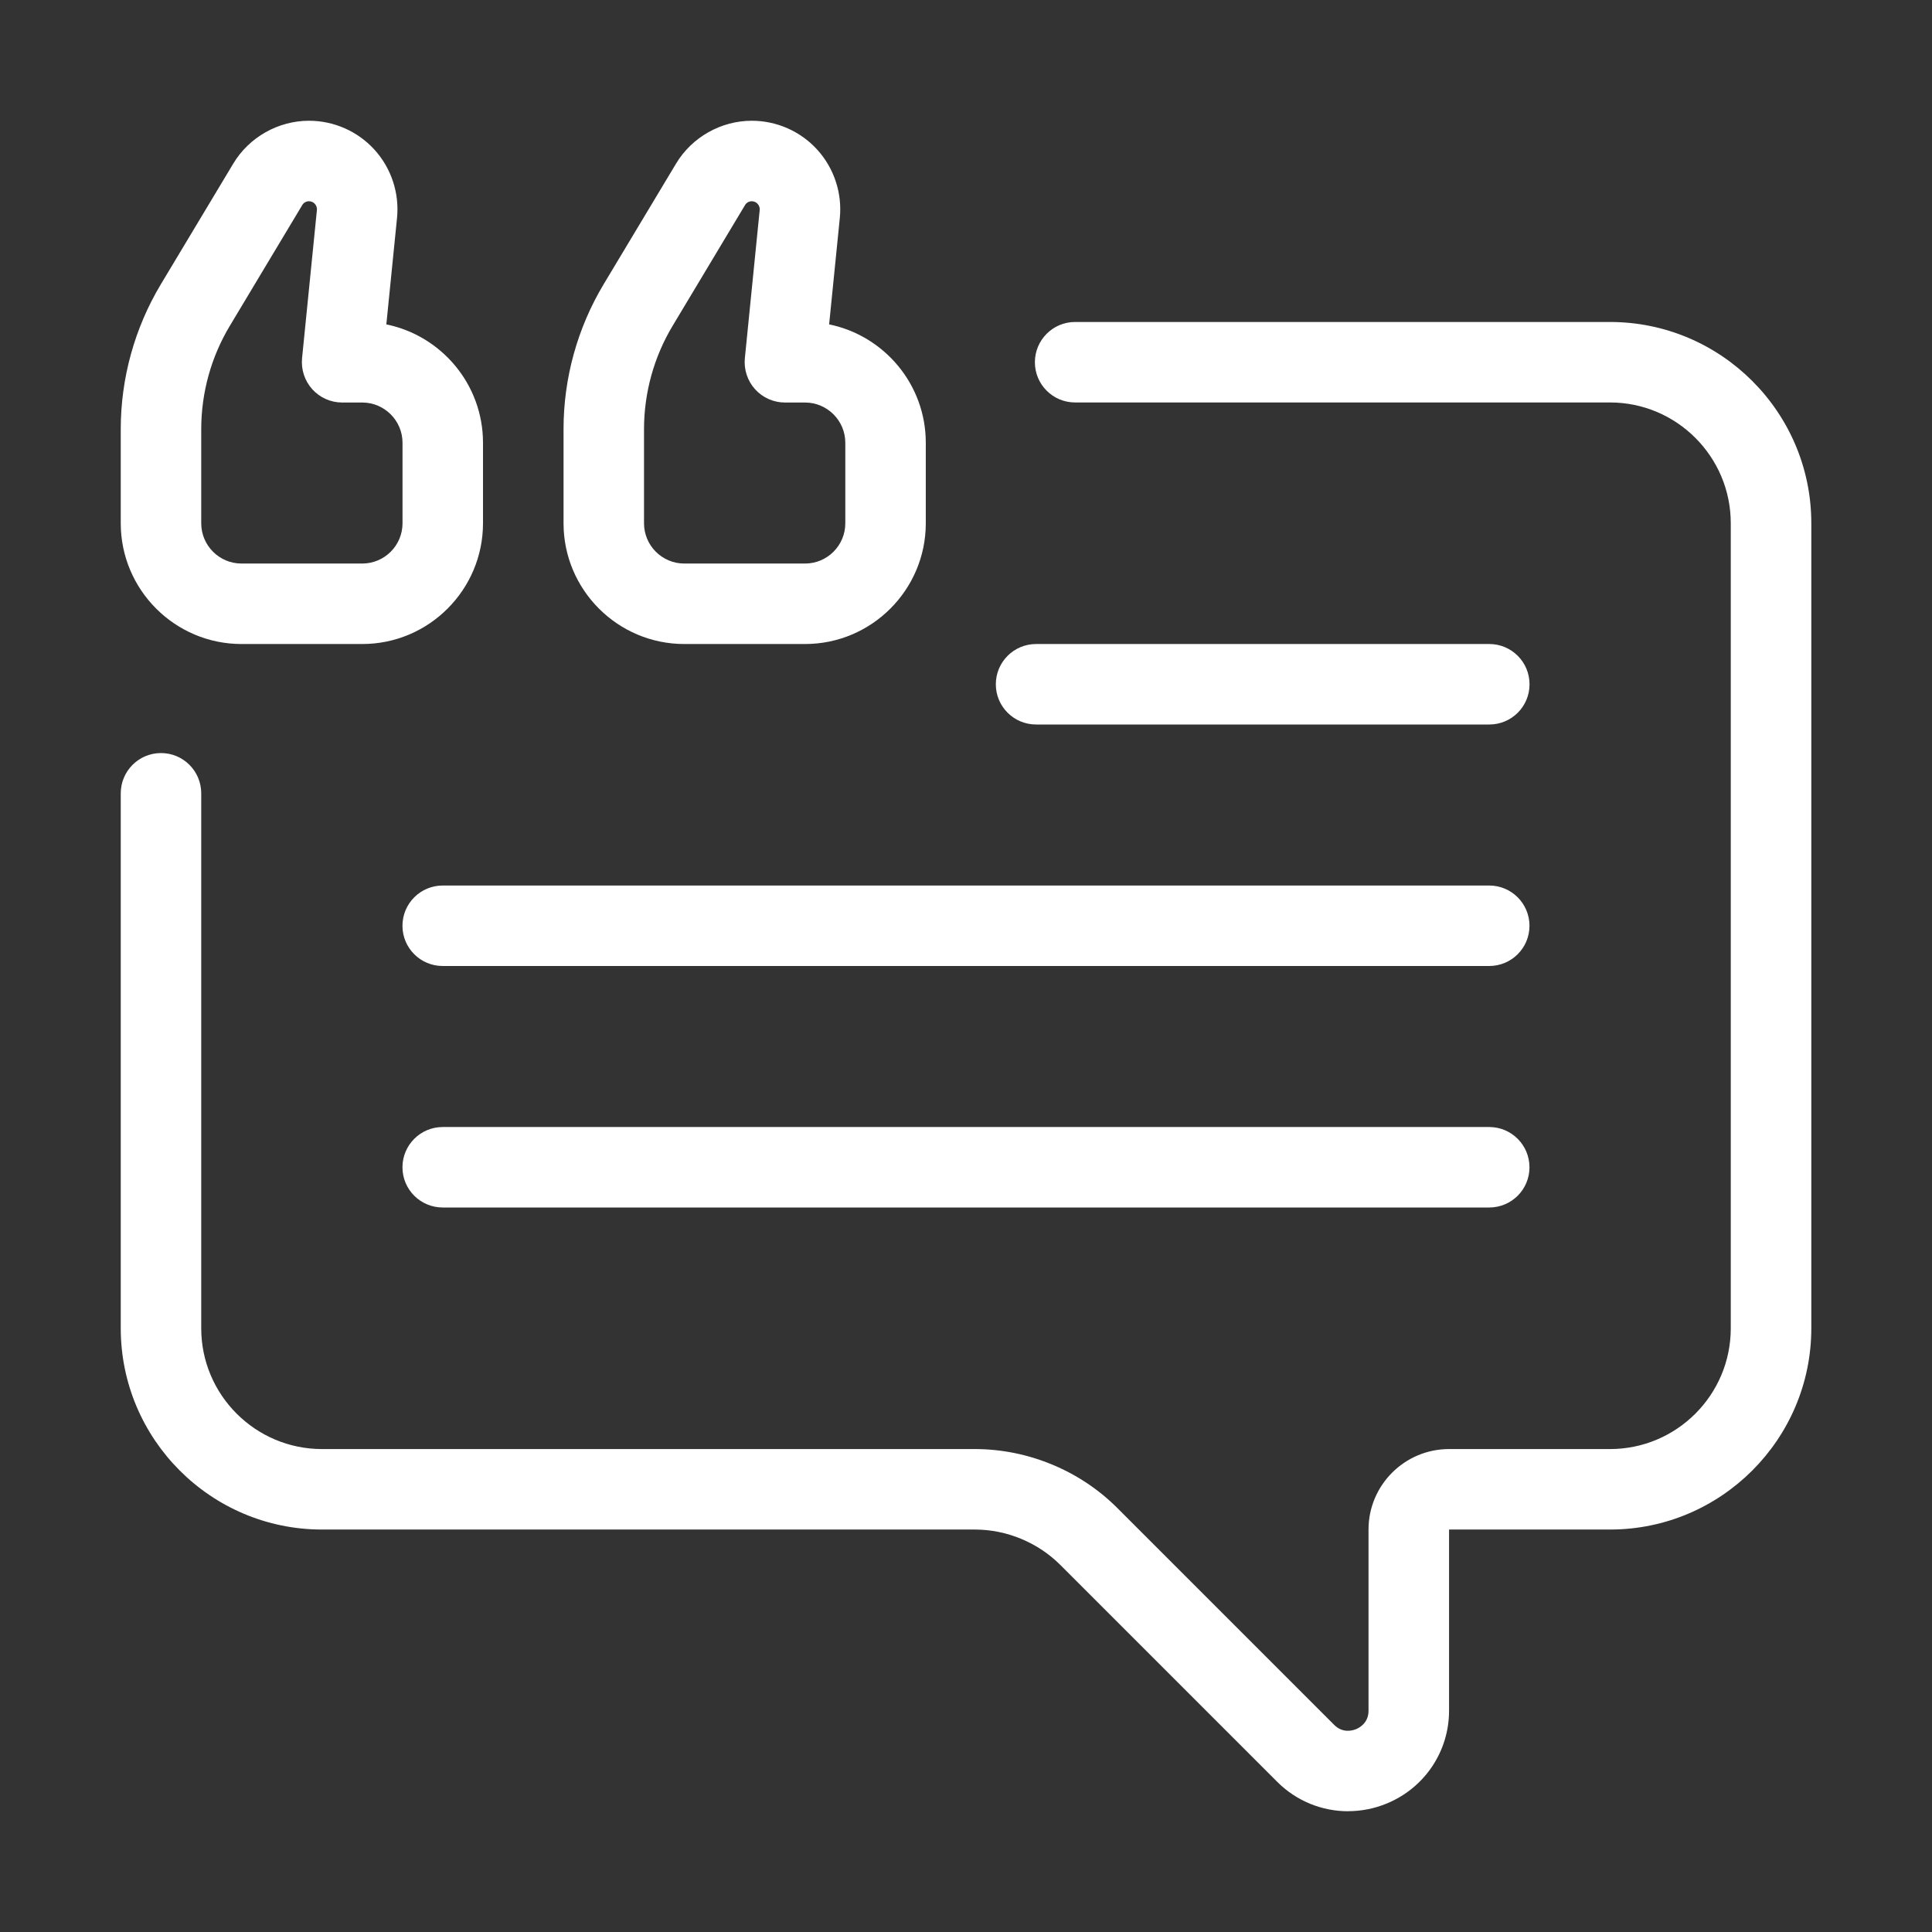
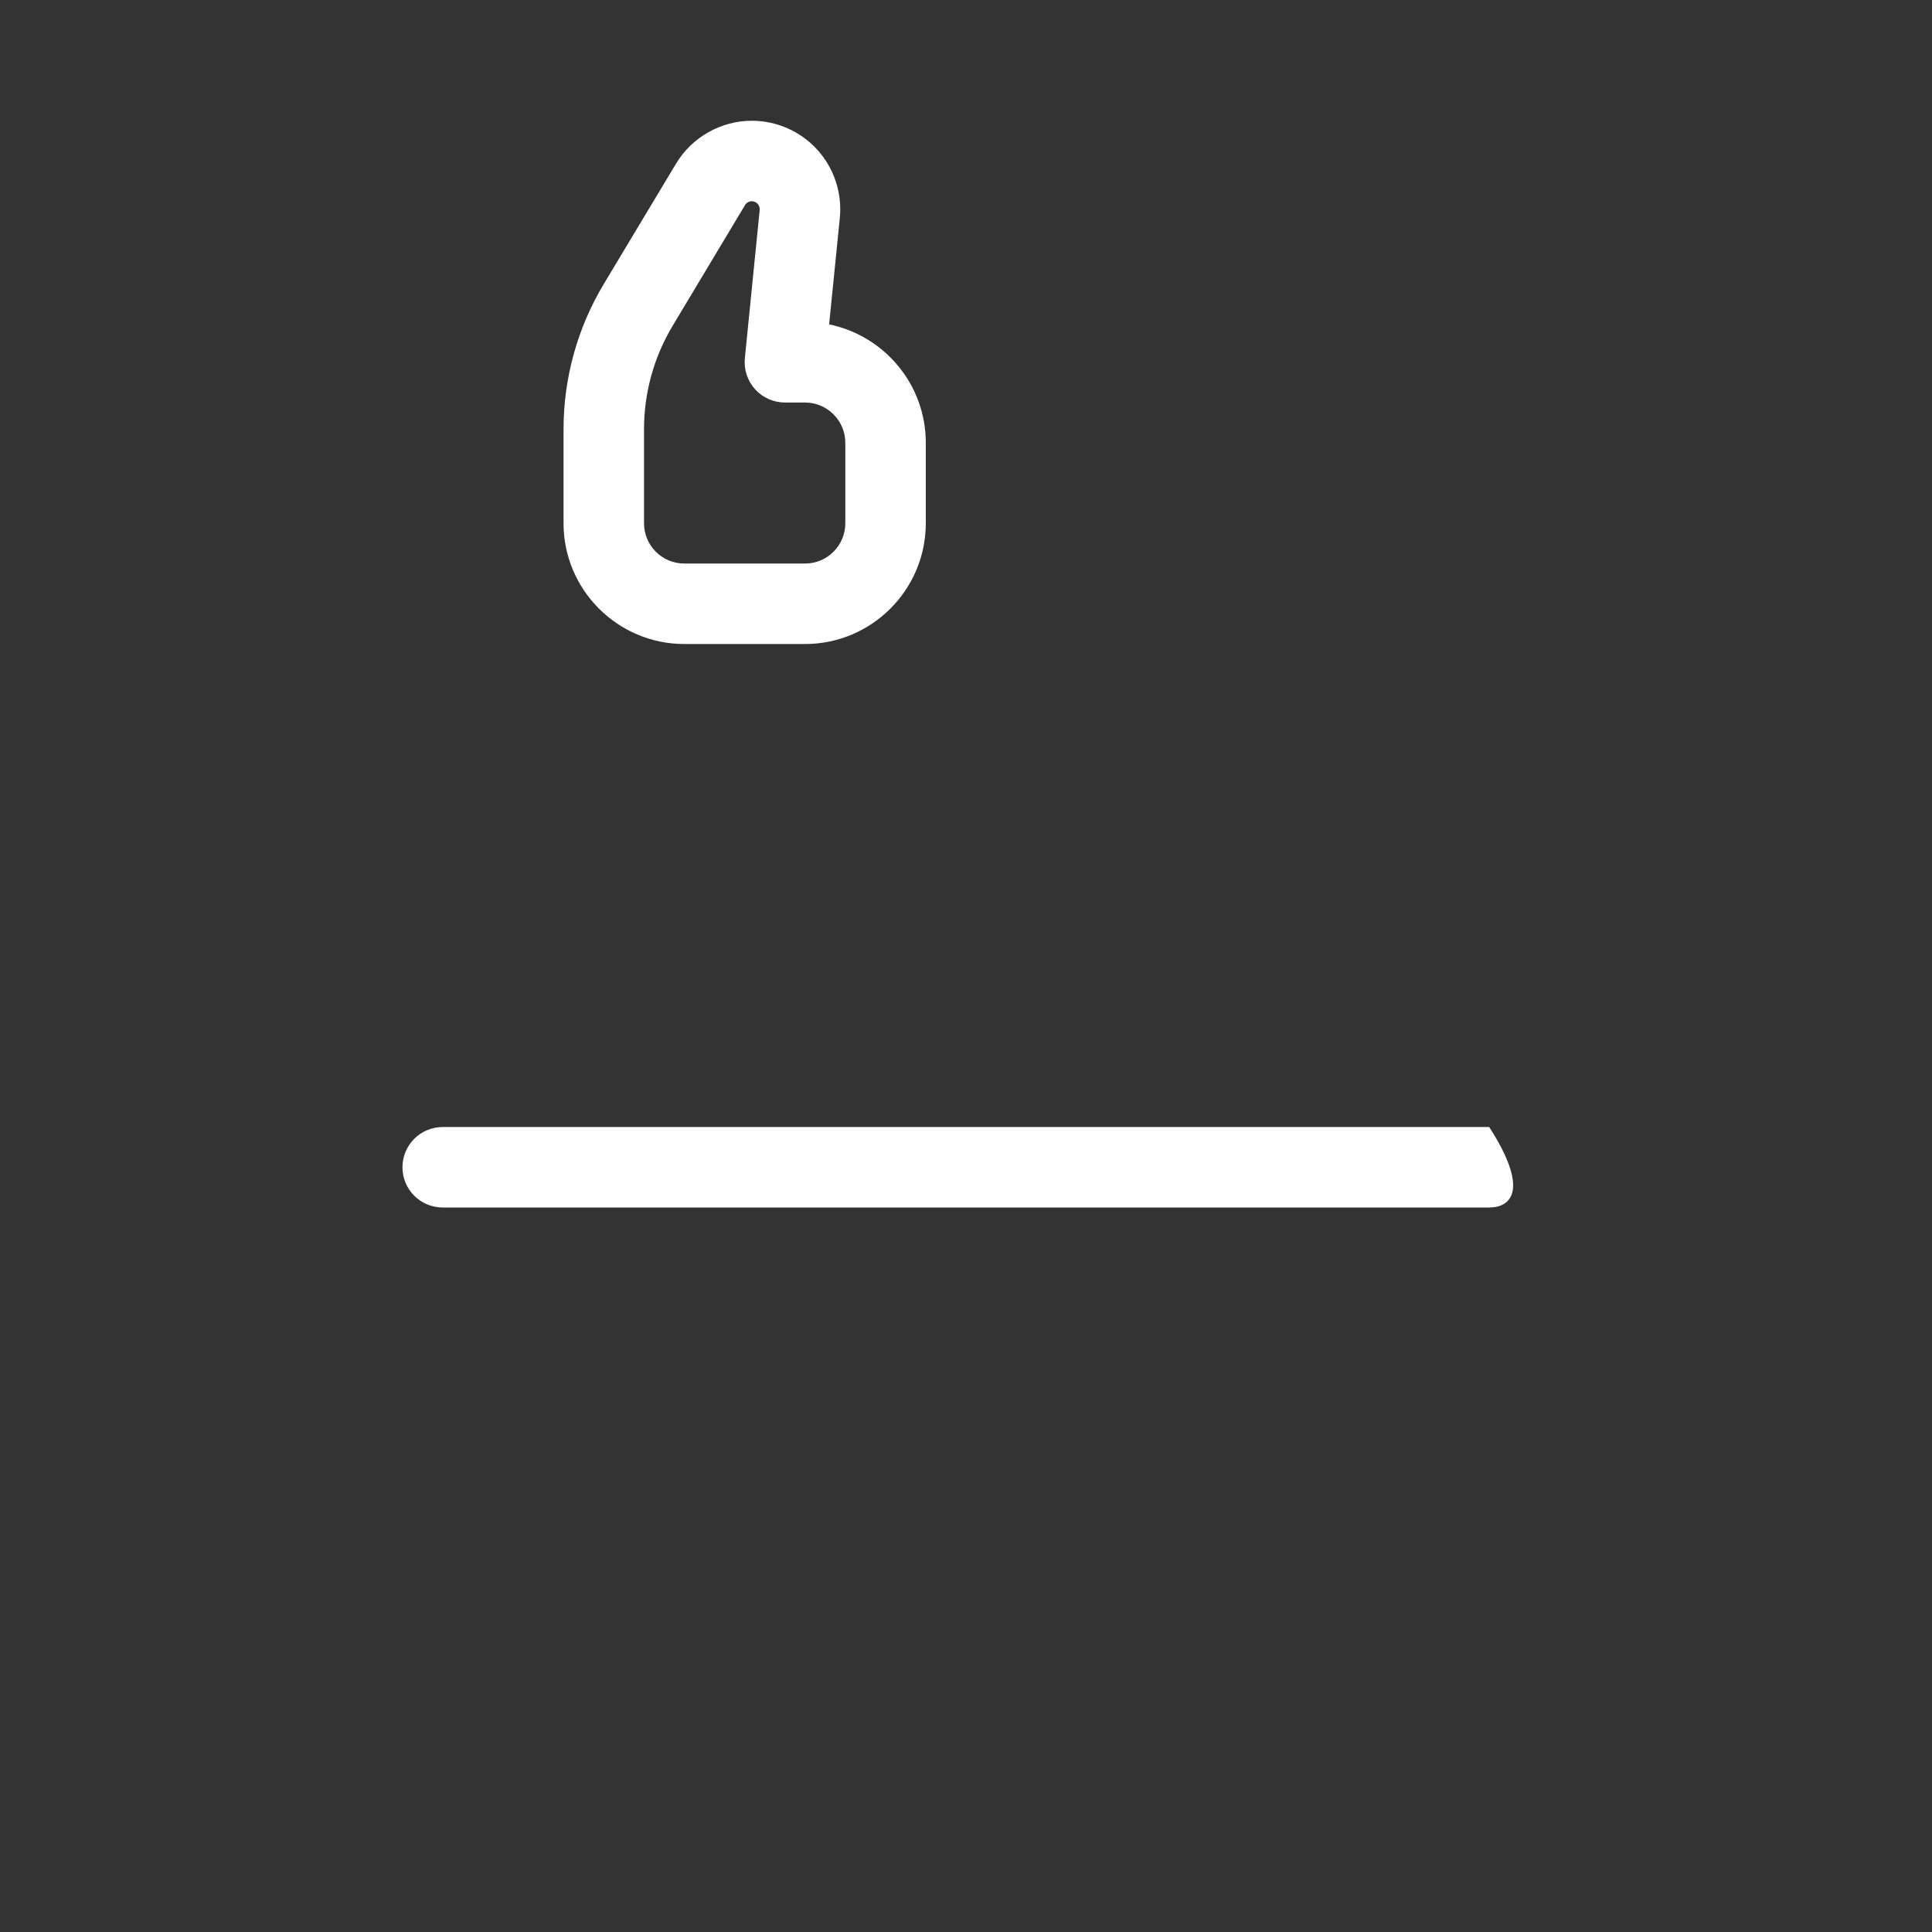
<svg xmlns="http://www.w3.org/2000/svg" width="32" height="32" viewBox="0 0 32 32" fill="none">
  <rect x="0" y="0" width="32" height="32" fill="#333333" stroke="none" />
-   <path d="M22.329 30C21.897 30 21.473 29.831 21.155 29.513L17.561 25.919C17.189 25.548 16.674 25.334 16.146 25.334H5.333C3.495 25.334 2 23.839 2 22.001V13.14C2 12.772 2.298 12.473 2.667 12.473C3.035 12.473 3.333 12.772 3.333 13.14V22.001C3.333 23.104 4.231 24.001 5.333 24.001H16.147C17.025 24.001 17.885 24.356 18.505 24.976L22.099 28.57C22.239 28.71 22.399 28.665 22.461 28.64C22.523 28.614 22.667 28.533 22.667 28.335V25.334C22.667 24.599 23.265 24.001 24.001 24.001H26.667C27.77 24.001 28.667 23.104 28.667 22.001V8.666C28.667 7.564 27.77 6.666 26.667 6.666H17.807C17.439 6.666 17.141 6.368 17.141 6C17.141 5.632 17.439 5.333 17.807 5.333H26.667C28.505 5.333 30.001 6.828 30.001 8.666V22C30.001 23.838 28.505 25.334 26.667 25.334H24.001V28.334C24.001 29.009 23.597 29.612 22.971 29.871C22.763 29.957 22.545 29.999 22.329 29.999L22.329 30Z" fill="white" />
-   <path d="M24.668 12H17.161C16.792 12 16.494 11.702 16.494 11.334C16.494 10.966 16.792 10.667 17.161 10.667H24.668C25.036 10.667 25.334 10.966 25.334 11.334C25.334 11.702 25.036 12 24.668 12Z" fill="white" />
-   <path d="M24.666 16H7.333C6.964 16 6.666 15.702 6.666 15.334C6.666 14.966 6.964 14.667 7.333 14.667H24.666C25.035 14.667 25.333 14.966 25.333 15.334C25.333 15.702 25.035 16 24.666 16Z" fill="white" />
-   <path d="M24.666 20H7.333C6.964 20 6.666 19.702 6.666 19.334C6.666 18.966 6.964 18.667 7.333 18.667H24.666C25.035 18.667 25.333 18.966 25.333 19.334C25.333 19.702 25.035 20 24.666 20Z" fill="white" />
-   <path d="M6 10.667H4C2.897 10.667 2 9.769 2 8.667V7.108C2 6.263 2.23 5.432 2.665 4.707L3.863 2.711C4.125 2.273 4.607 2 5.119 2C5.531 2 5.927 2.175 6.204 2.481C6.481 2.787 6.617 3.199 6.576 3.61L6.399 5.373C7.311 5.559 8 6.367 8 7.333V8.667C8 9.769 7.103 10.667 6 10.667ZM5.119 3.333C5.073 3.333 5.029 3.357 5.006 3.397L3.809 5.393C3.497 5.911 3.333 6.505 3.333 7.109V8.667C3.333 9.035 3.632 9.334 4 9.334H6C6.368 9.334 6.667 9.035 6.667 8.667V7.334C6.667 6.967 6.368 6.667 6 6.667H5.667C5.479 6.667 5.299 6.587 5.173 6.448C5.047 6.309 4.985 6.122 5.003 5.934L5.249 3.478C5.253 3.43 5.233 3.397 5.215 3.377C5.198 3.357 5.167 3.334 5.118 3.334L5.119 3.333Z" fill="white" />
+   <path d="M24.666 20H7.333C6.964 20 6.666 19.702 6.666 19.334C6.666 18.966 6.964 18.667 7.333 18.667H24.666C25.333 19.702 25.035 20 24.666 20Z" fill="white" />
  <path d="M13.334 10.667H11.334C10.231 10.667 9.334 9.769 9.334 8.667V7.108C9.334 6.263 9.564 5.432 9.999 4.707L11.197 2.711C11.459 2.273 11.941 2 12.453 2C12.865 2 13.261 2.175 13.538 2.481C13.815 2.787 13.951 3.199 13.91 3.61L13.733 5.373C14.645 5.559 15.334 6.367 15.334 7.333V8.667C15.334 9.769 14.437 10.667 13.334 10.667ZM12.453 3.333C12.407 3.333 12.363 3.357 12.34 3.397L11.143 5.393C10.831 5.911 10.667 6.505 10.667 7.109V8.667C10.667 9.035 10.966 9.334 11.334 9.334H13.334C13.702 9.334 14.001 9.035 14.001 8.667V7.334C14.001 6.967 13.702 6.667 13.334 6.667H13.001C12.813 6.667 12.633 6.587 12.507 6.448C12.381 6.309 12.319 6.122 12.337 5.934L12.583 3.478C12.587 3.43 12.567 3.397 12.549 3.377C12.532 3.357 12.501 3.334 12.452 3.334L12.453 3.333Z" fill="white" />
</svg>